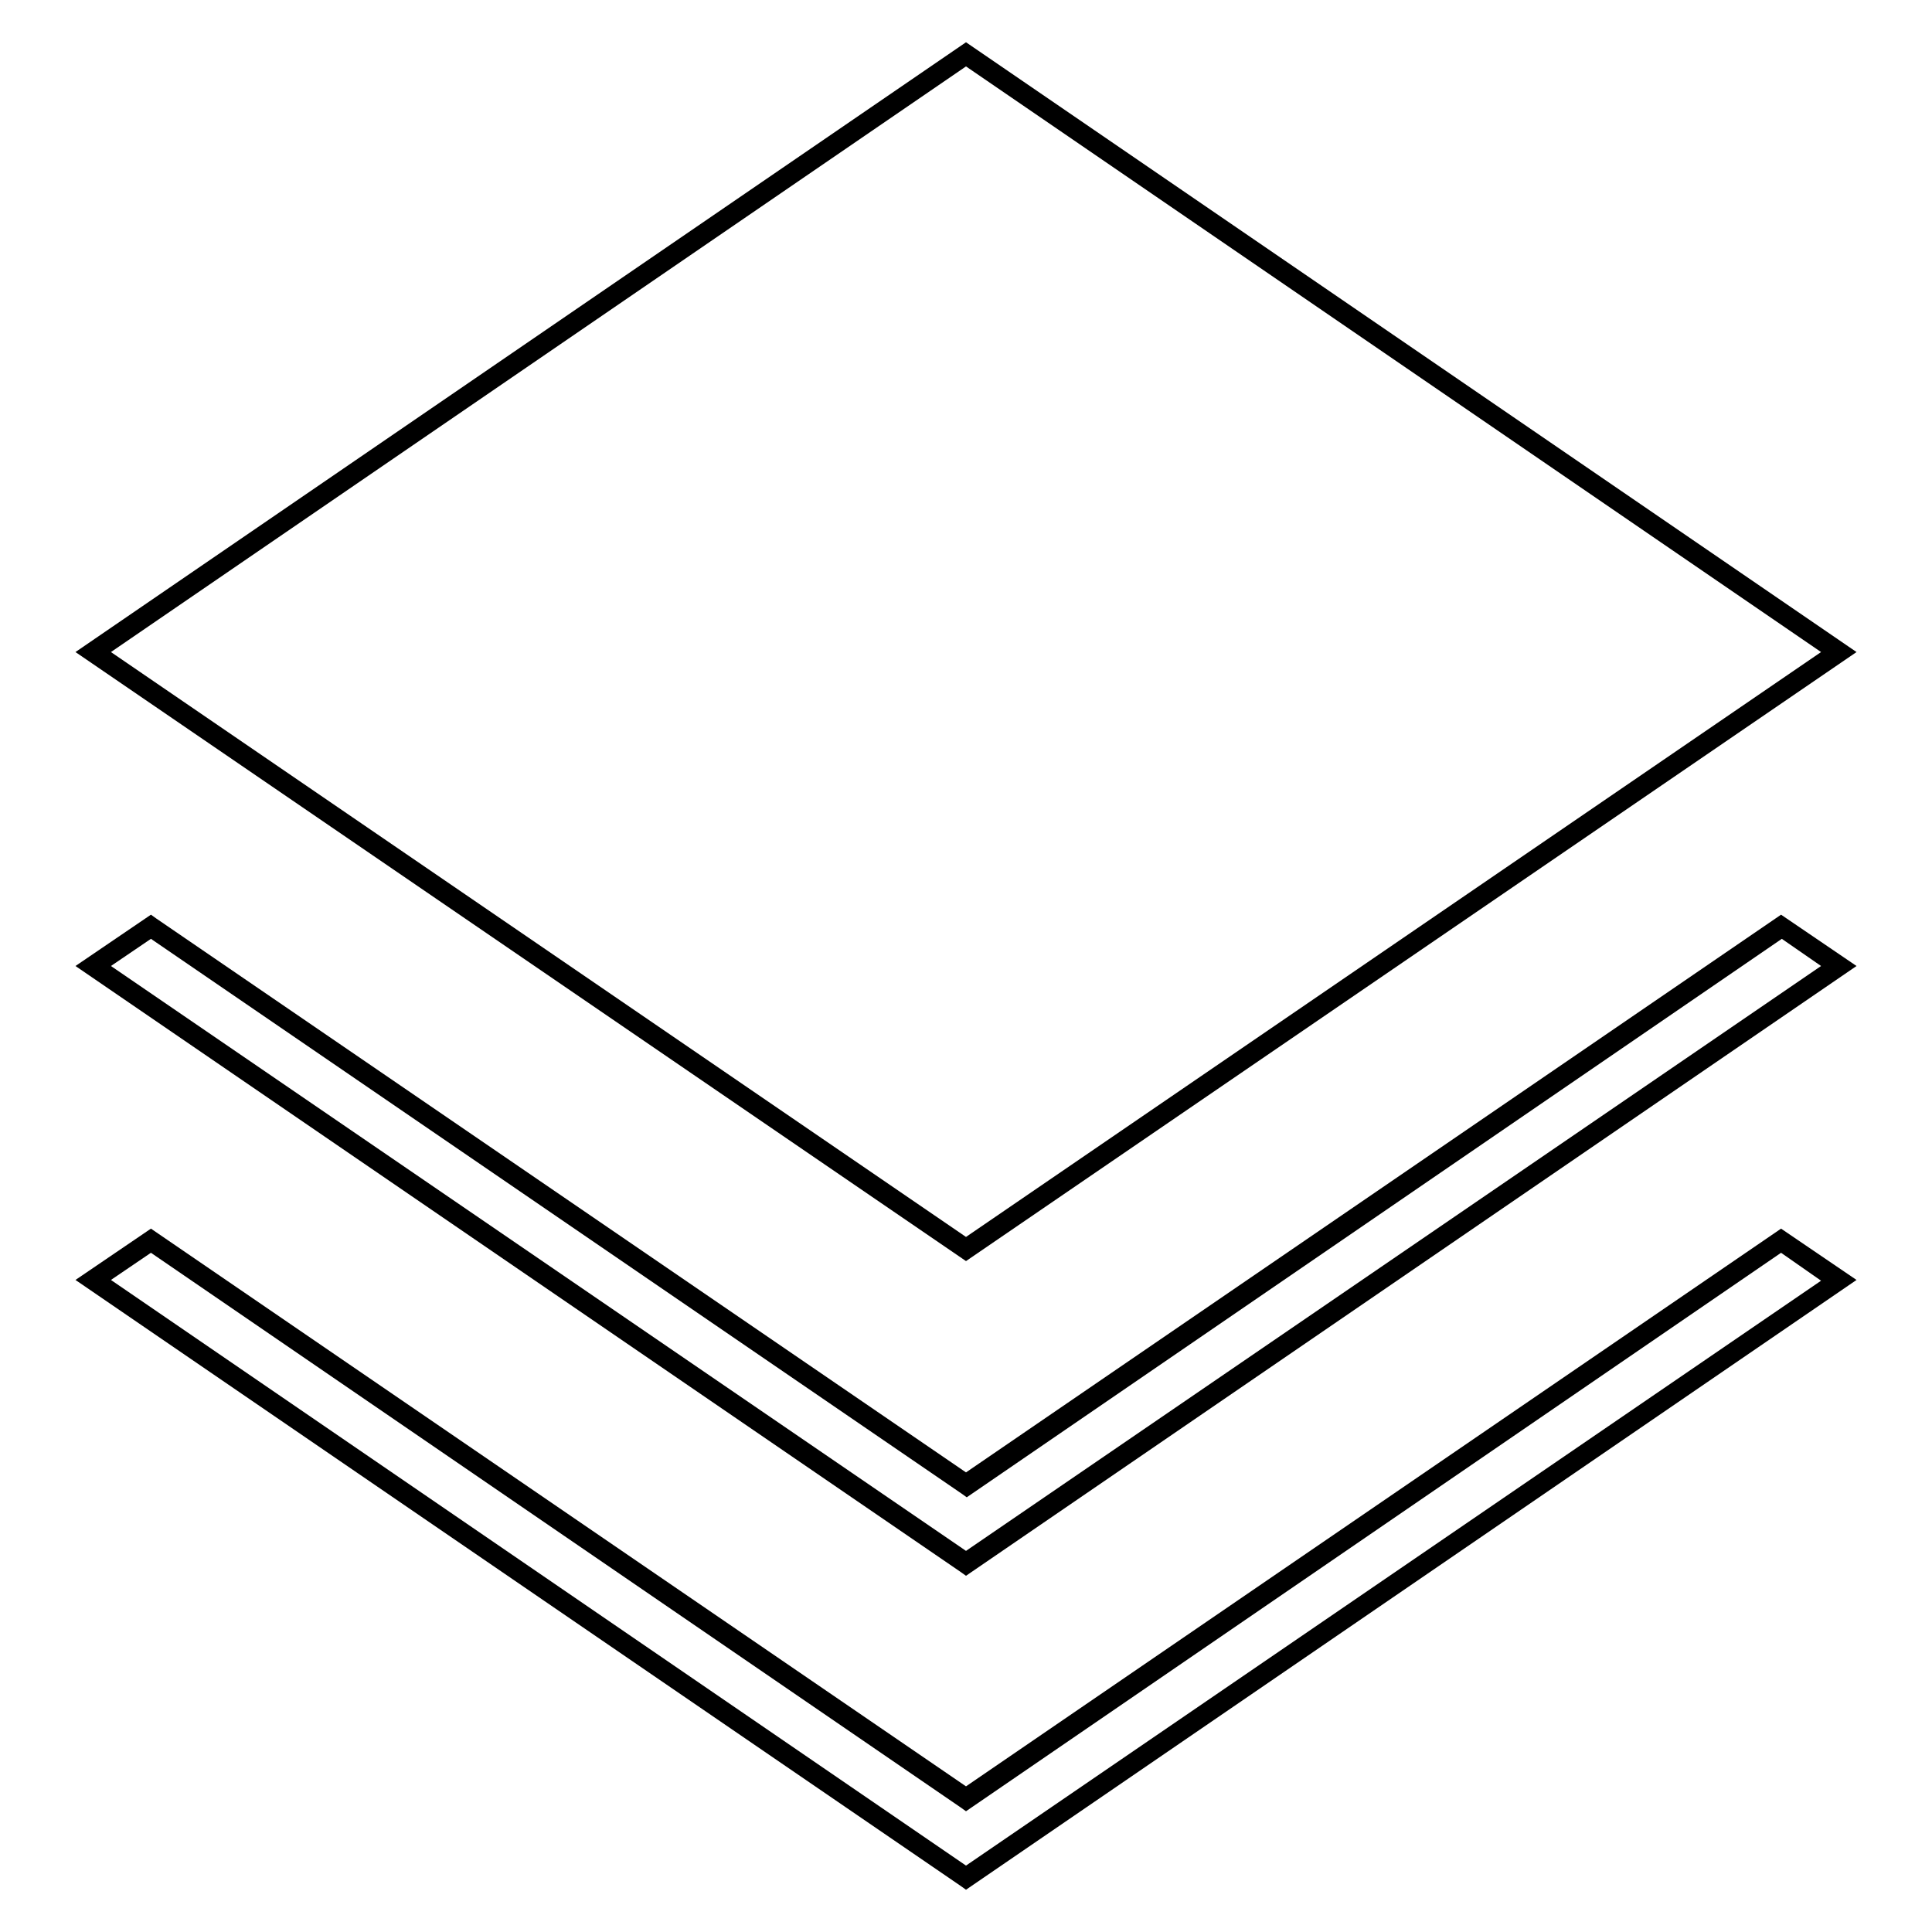
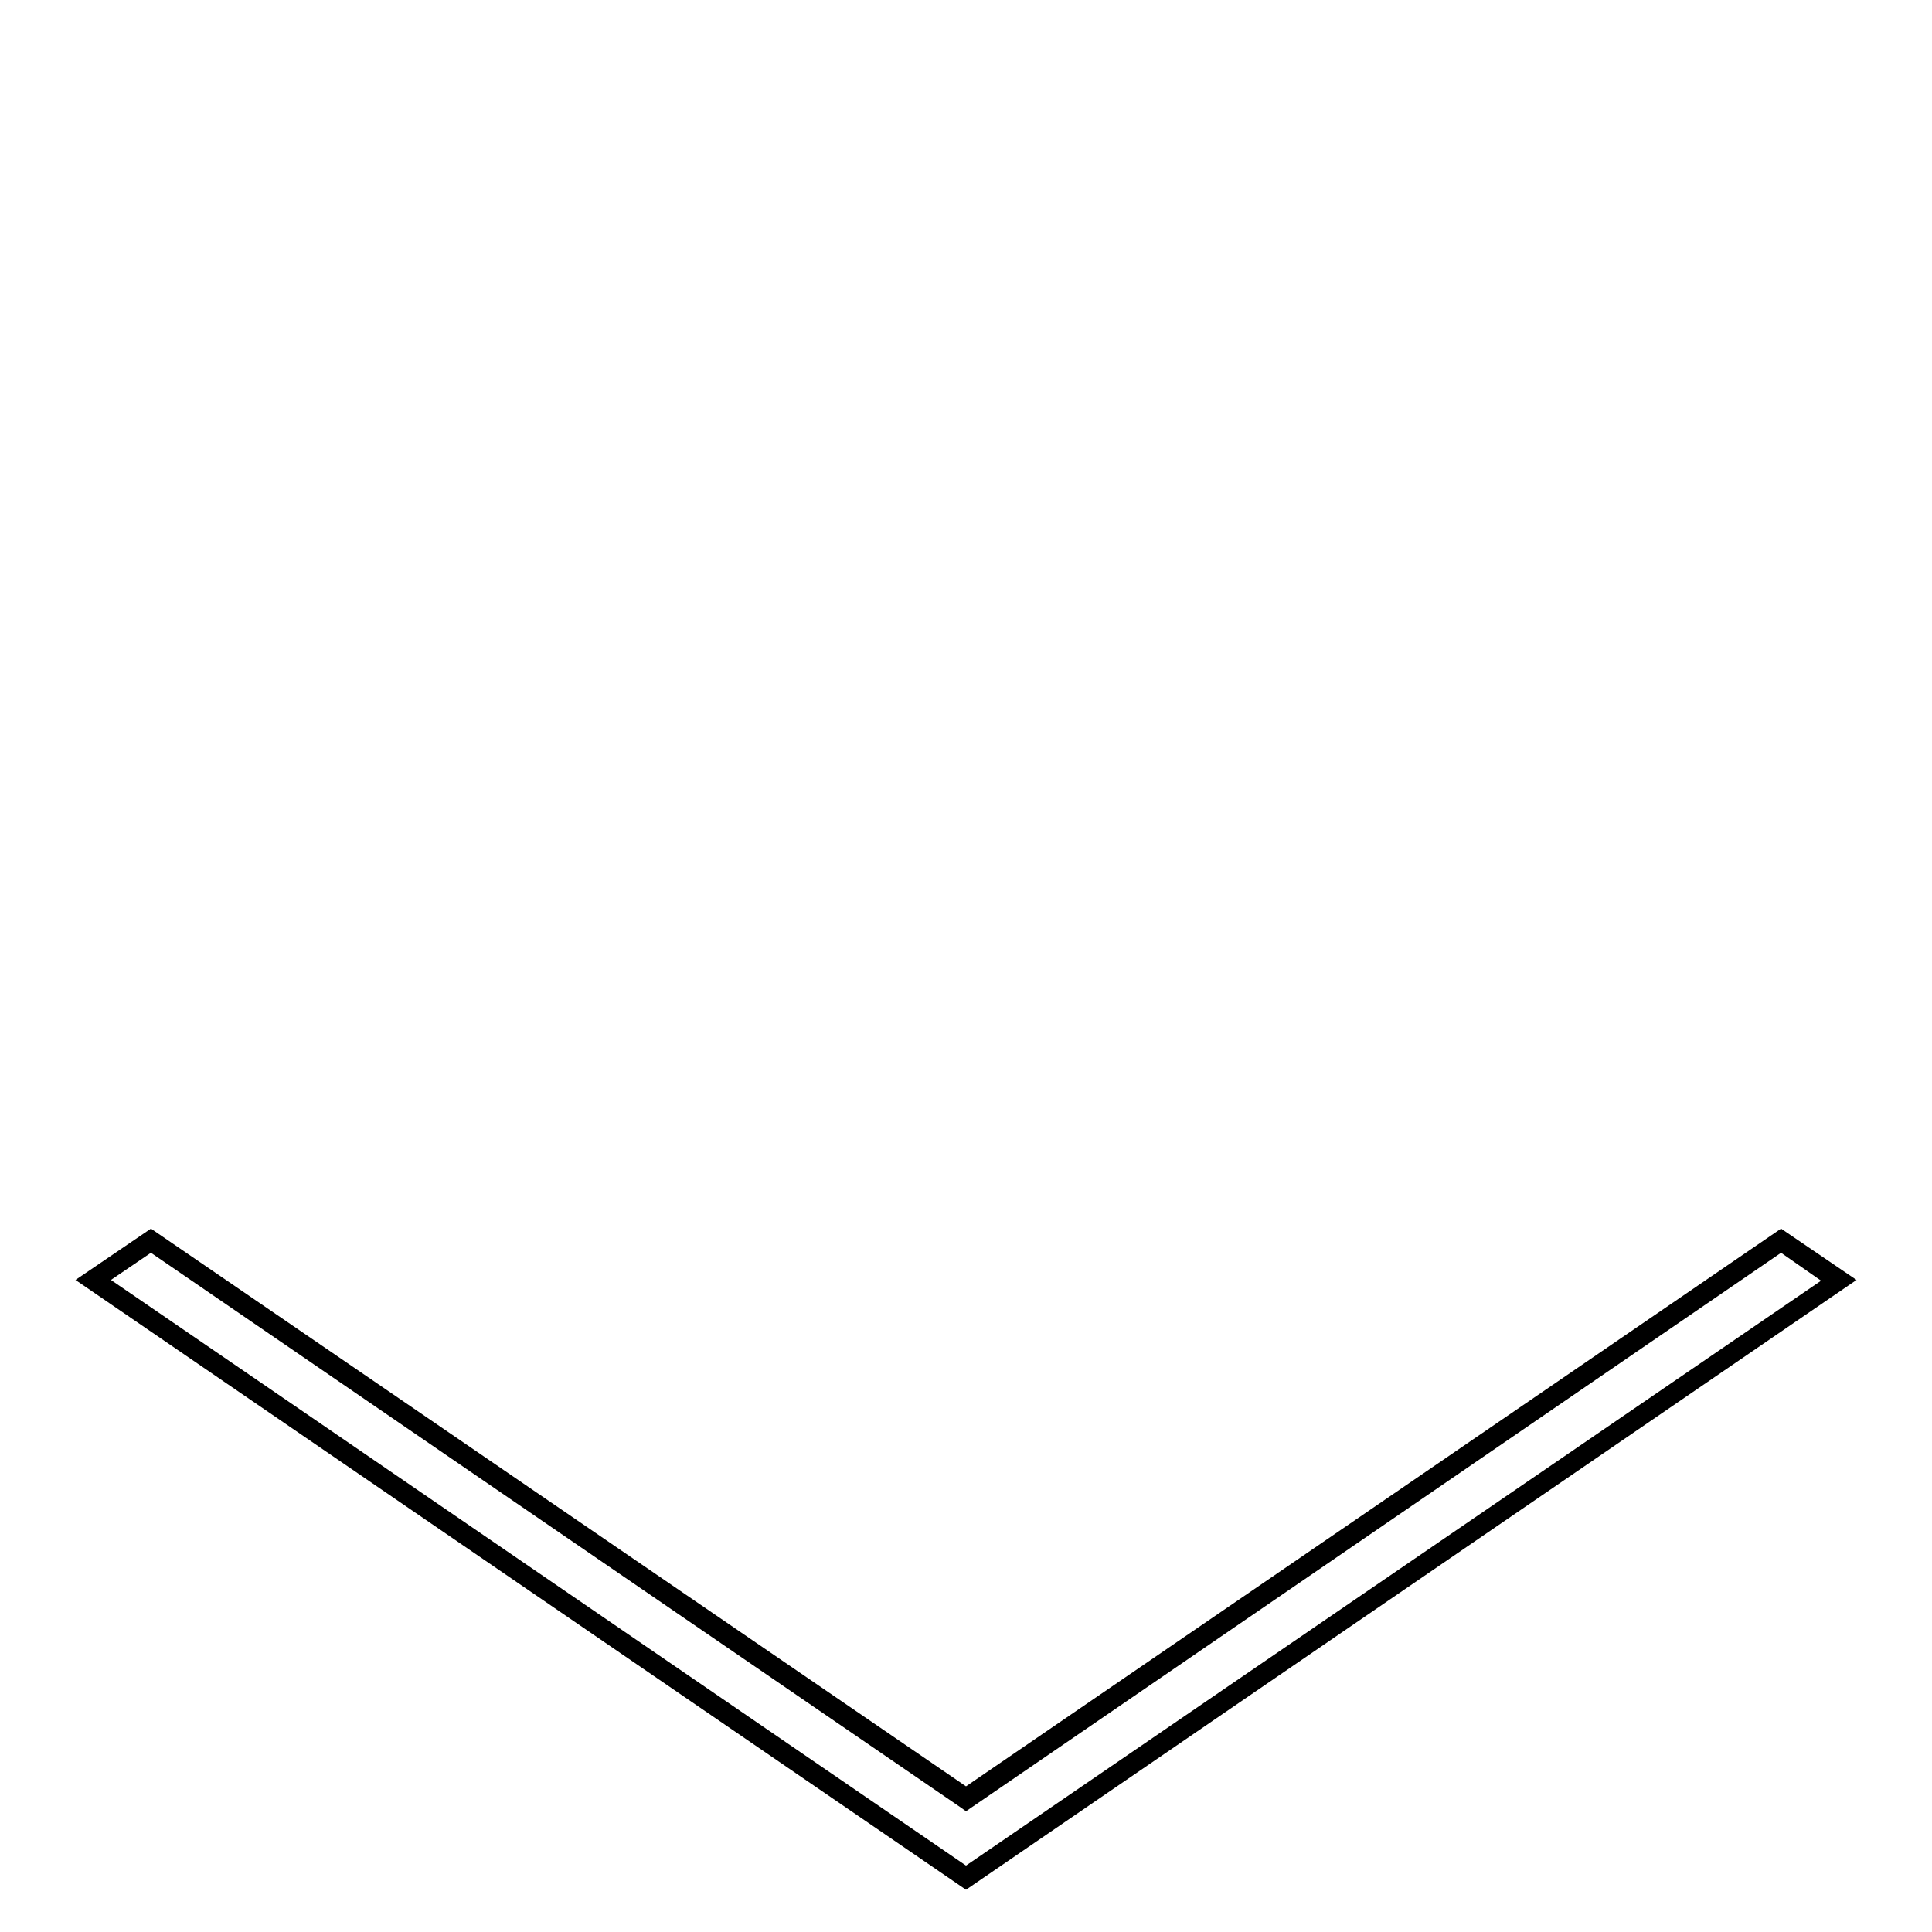
<svg xmlns="http://www.w3.org/2000/svg" version="1.1" x="0px" y="0px" viewBox="0 0 256 256" enable-background="new 0 0 256 256" xml:space="preserve">
  <g>
    <g>
-       <path fill="#000000" d="M128,167.1L10,86.4L128,5.6l118,80.8L128,167.1z M14.7,86.4L128,163.9l113.3-77.5L128,8.8L14.7,86.4z" />
-       <path fill="#000000" d="M128,208.8l-0.7-0.5L10,128l10-6.8l0.7,0.5L128,195.1l108-73.9l10,6.8L128,208.8z M14.7,128L128,205.5L241.3,128l-5.2-3.6l-108,74l-0.7-0.5L20,124.4L14.7,128z" />
-       <path fill="#000000" d="M128,250.4l-0.7-0.5L10,169.6l10-6.8l108,73.9l108-73.9l10,6.8L128,250.4z M14.7,169.6L128,247.2l113.3-77.5L236,166L128,240l-0.7-0.5L20,166L14.7,169.6z" />
+       <path fill="#000000" d="M128,250.4L10,169.6l10-6.8l108,73.9l108-73.9l10,6.8L128,250.4z M14.7,169.6L128,247.2l113.3-77.5L236,166L128,240l-0.7-0.5L20,166L14.7,169.6z" />
    </g>
  </g>
</svg>